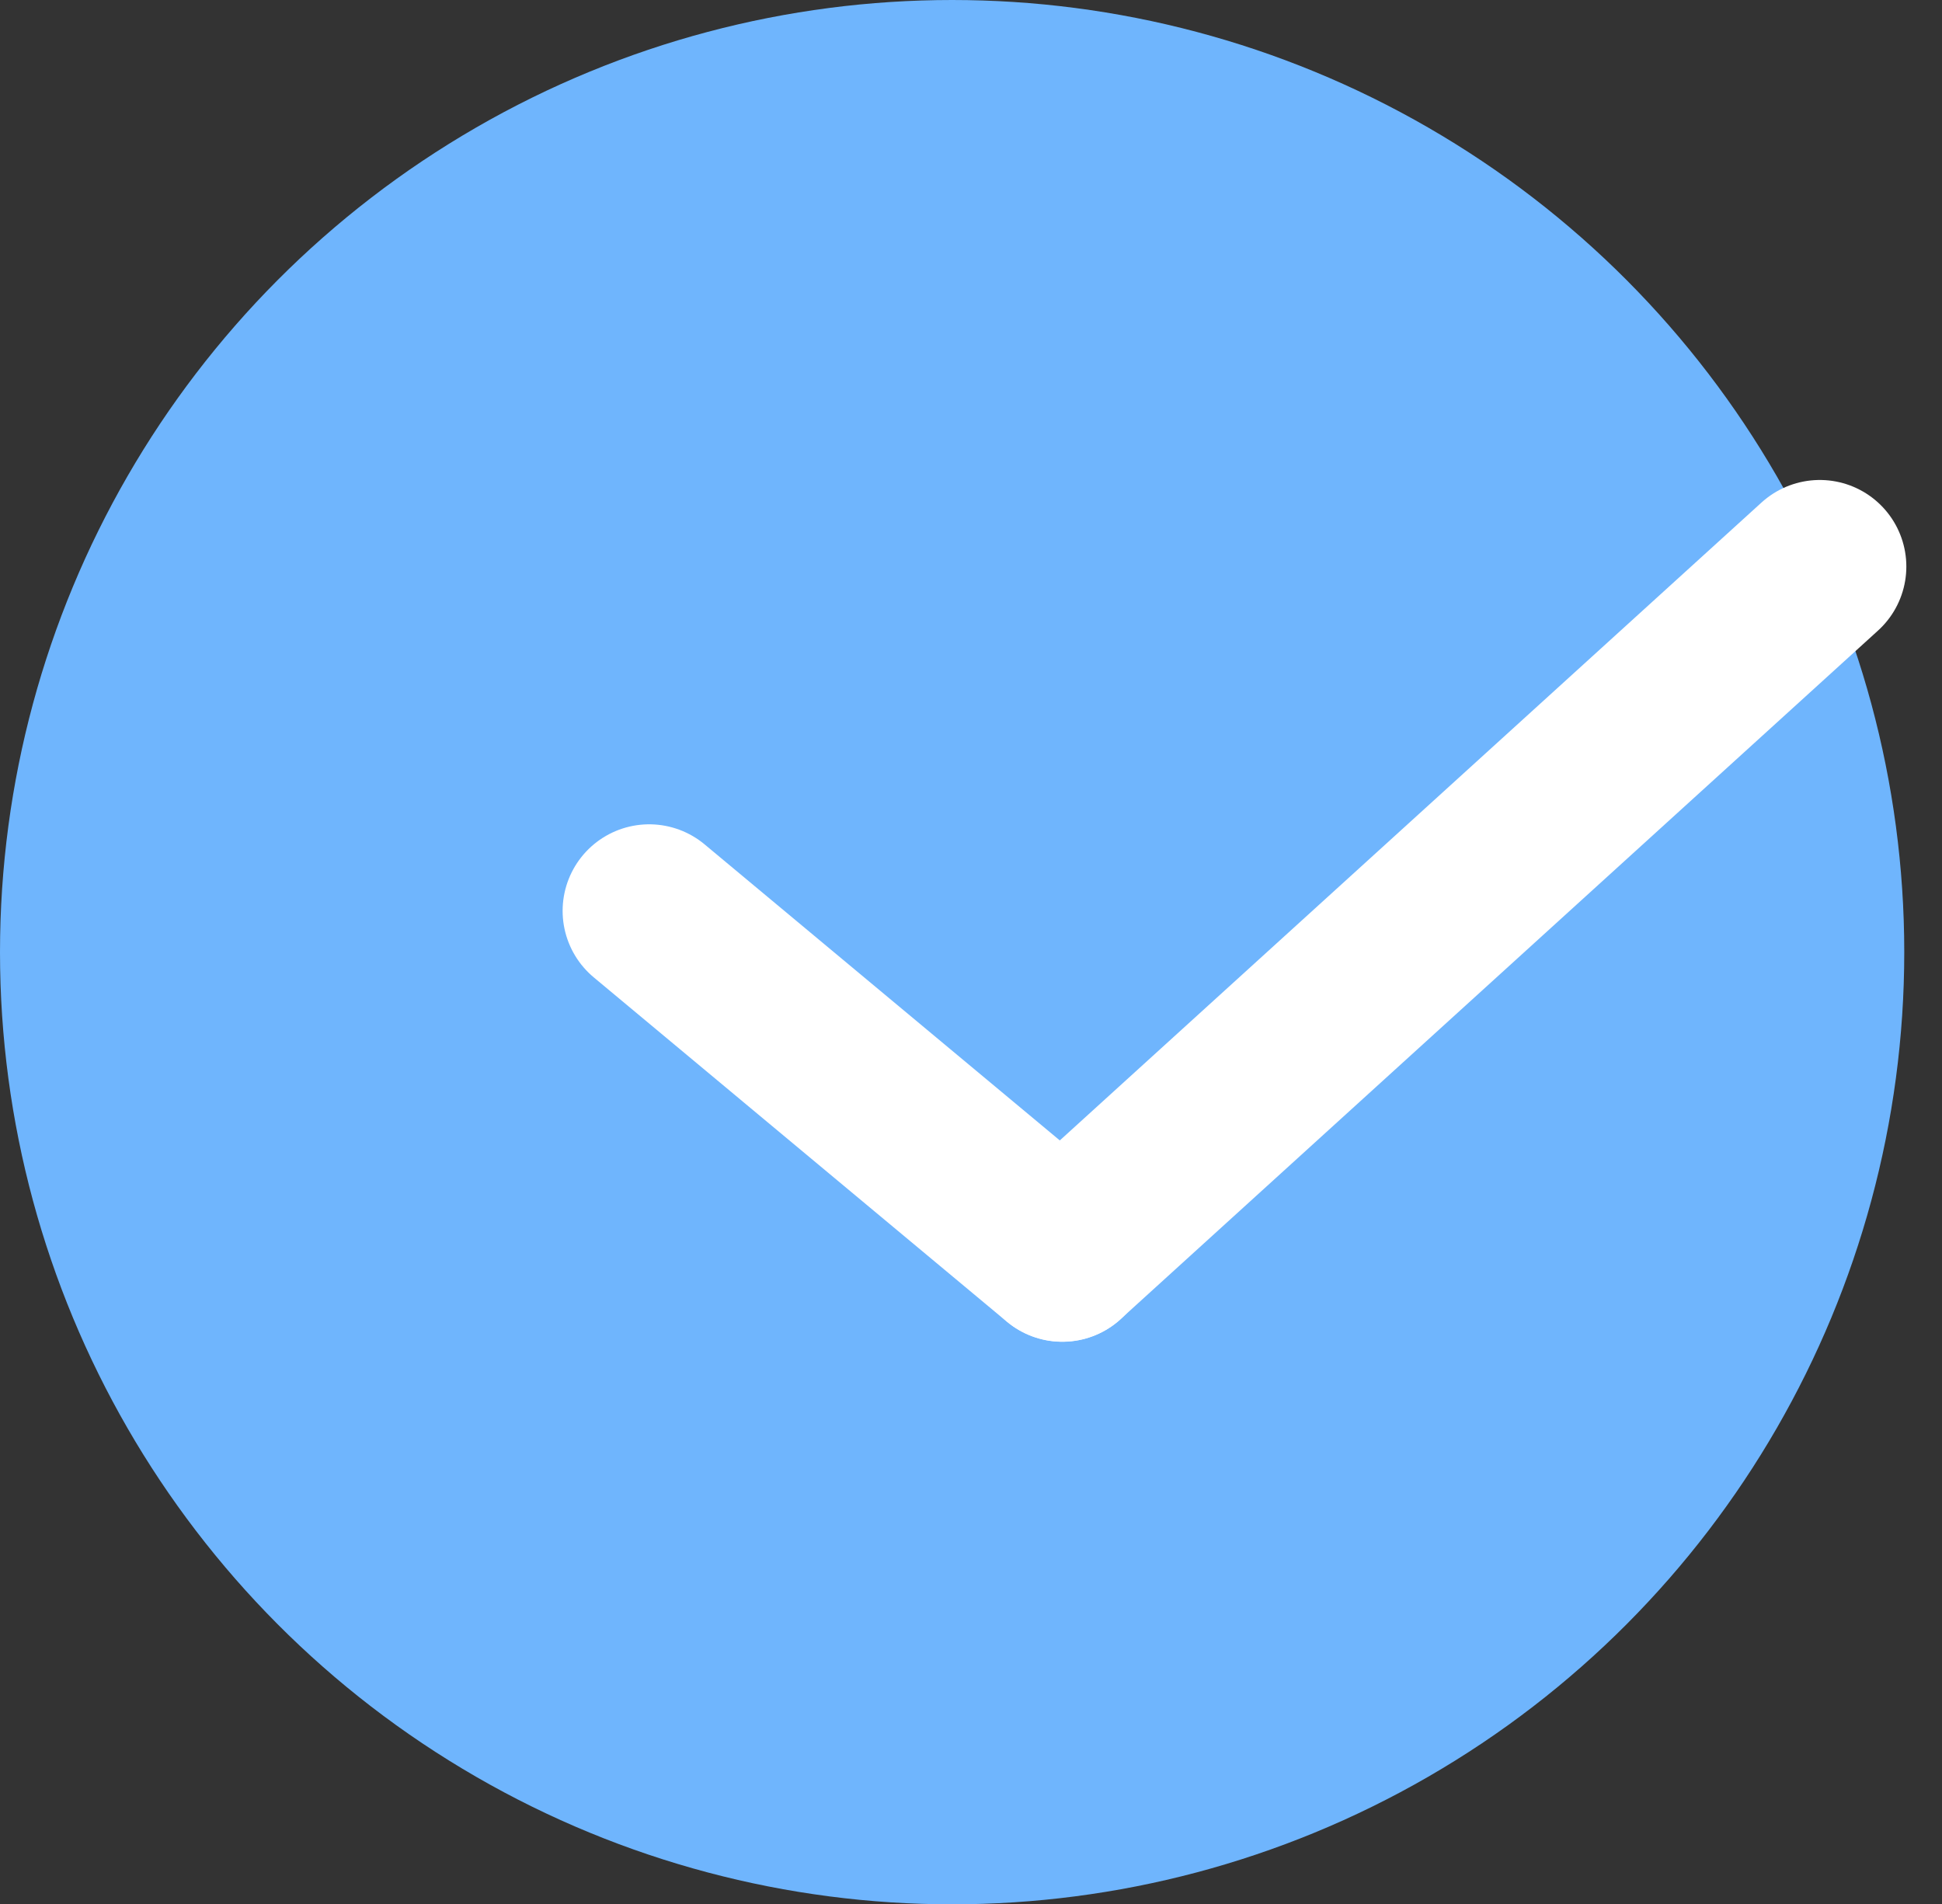
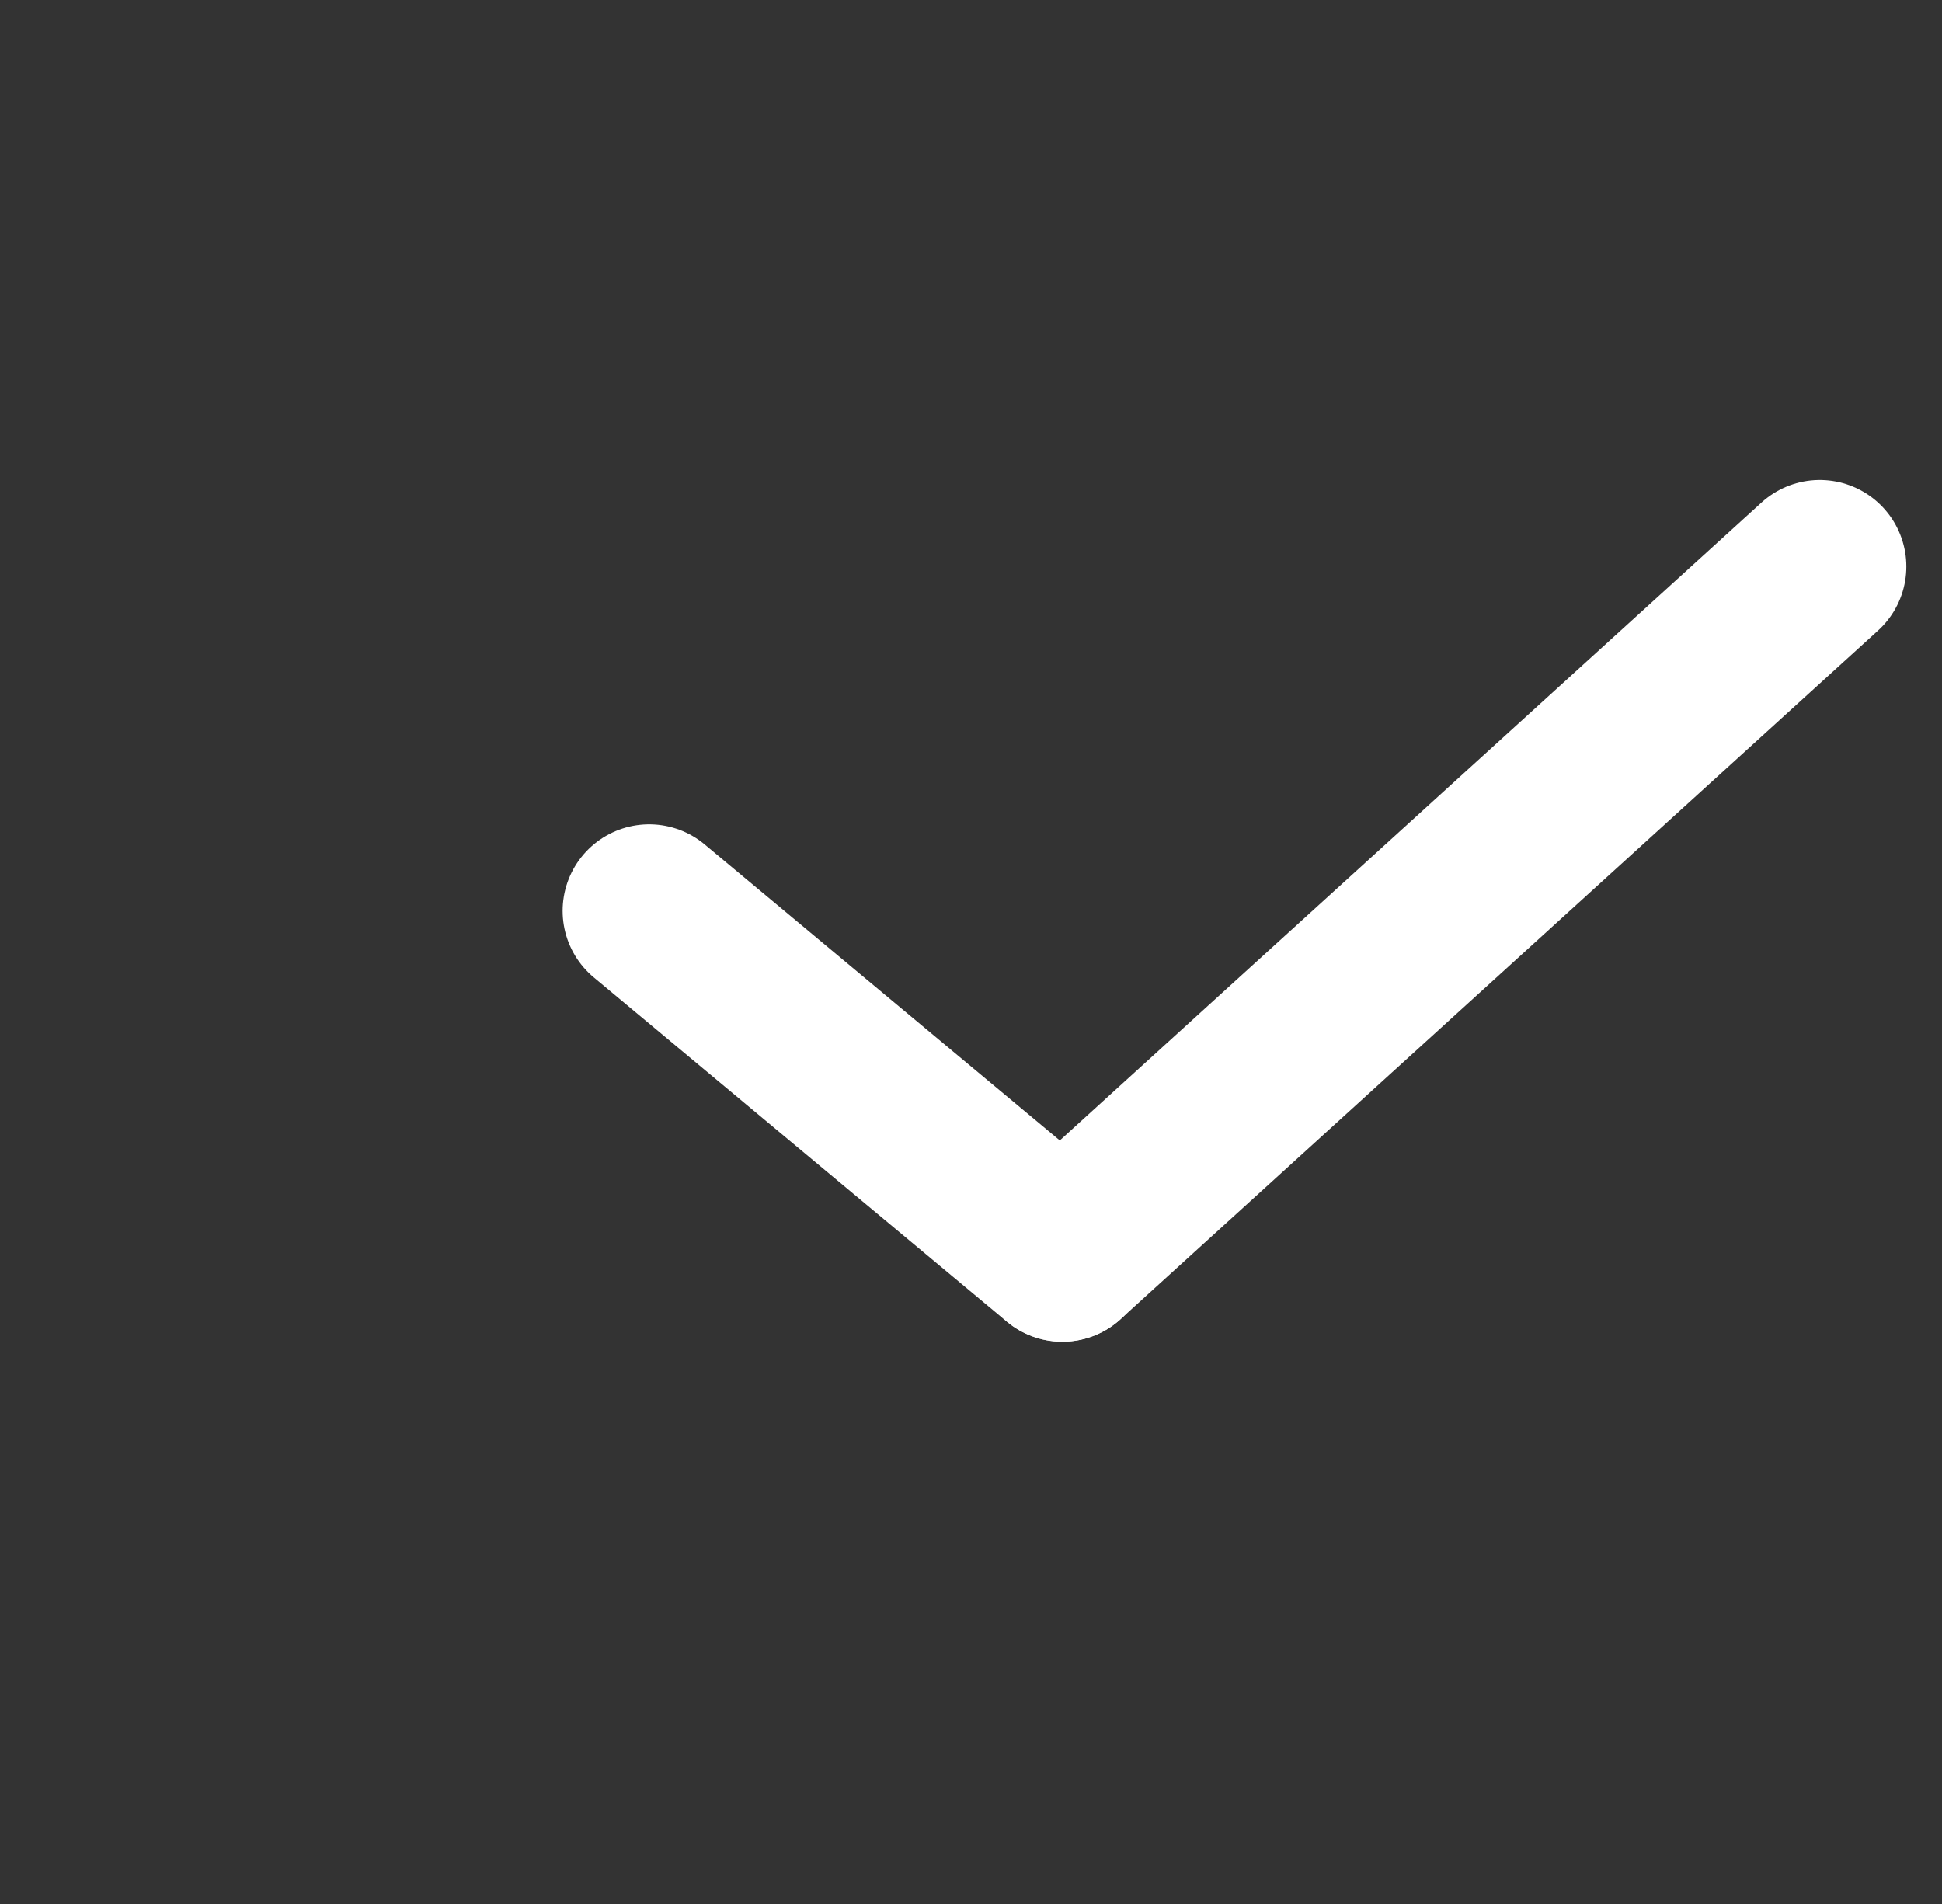
<svg xmlns="http://www.w3.org/2000/svg" width="22.436" height="22" viewBox="0 0 22.436 22">
  <rect x="0" y="0" width="22.436" height="22" fill="#333333" stroke="none" />
  <g id="グループ_93958" data-name="グループ 93958" transform="translate(-788 -1296)">
-     <circle id="楕円形_33" data-name="楕円形 33" cx="11" cy="11" r="11" transform="translate(788 1296)" fill="#6fb5fd" />
    <g id="グループ_93957" data-name="グループ 93957" transform="translate(2 4.045)">
      <line id="線_44" data-name="線 44" x2="4.773" y2="3.978" transform="translate(793.5 1302.478)" fill="none" stroke="#fff" stroke-linecap="round" stroke-width="2" />
      <line id="線_45" data-name="線 45" x1="8.751" y2="7.955" transform="translate(798.273 1298.5)" fill="none" stroke="#fff" stroke-linecap="round" stroke-width="2" />
    </g>
  </g>
</svg>